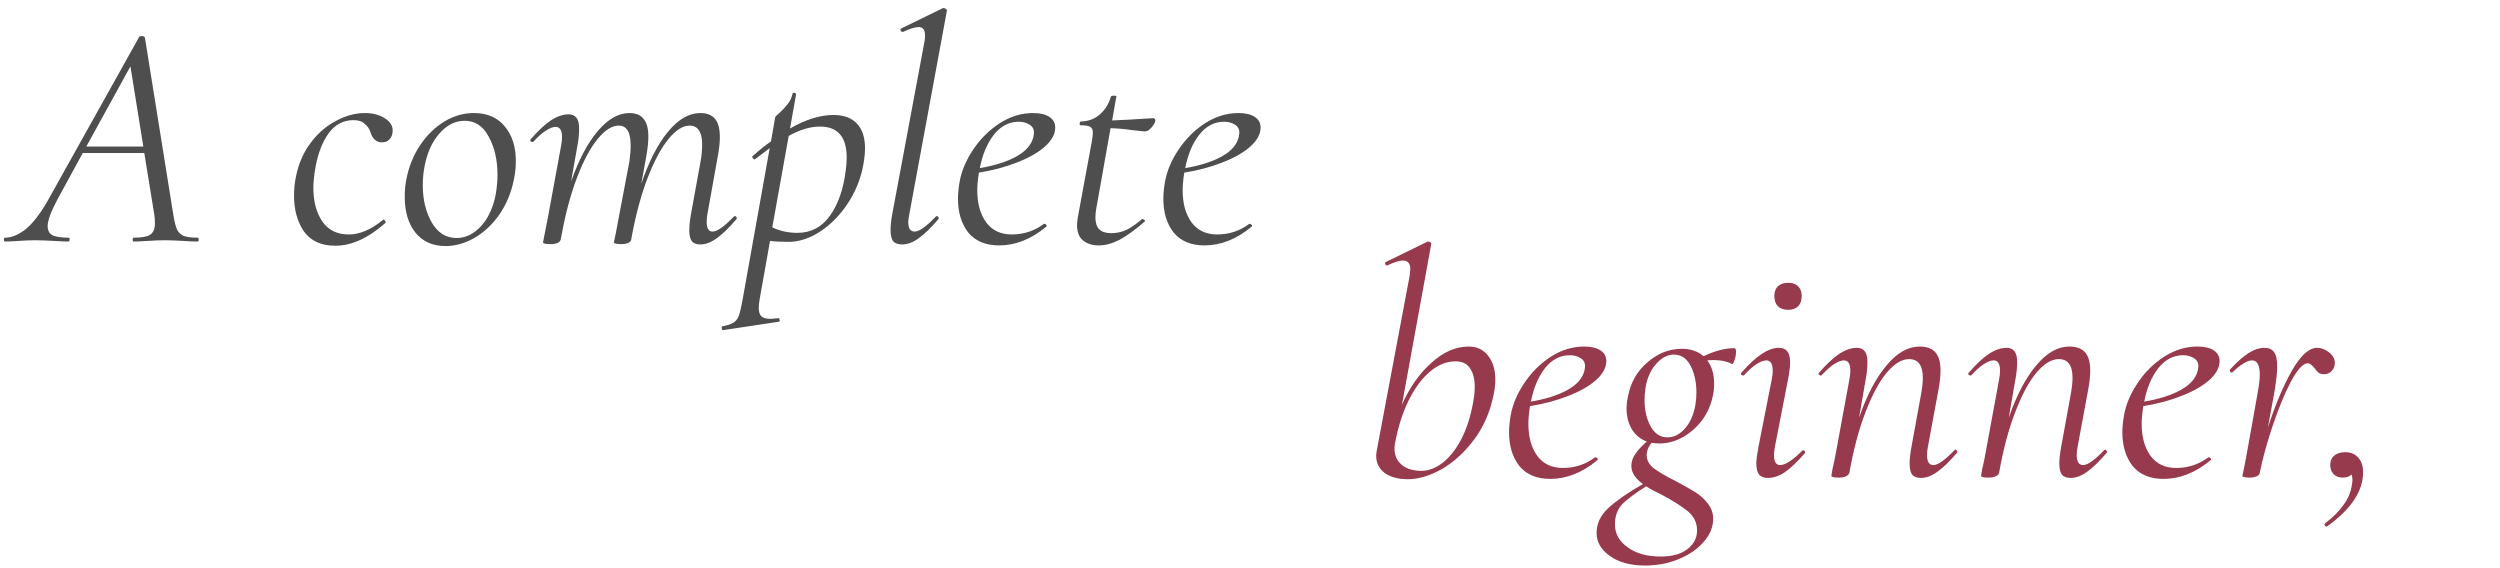
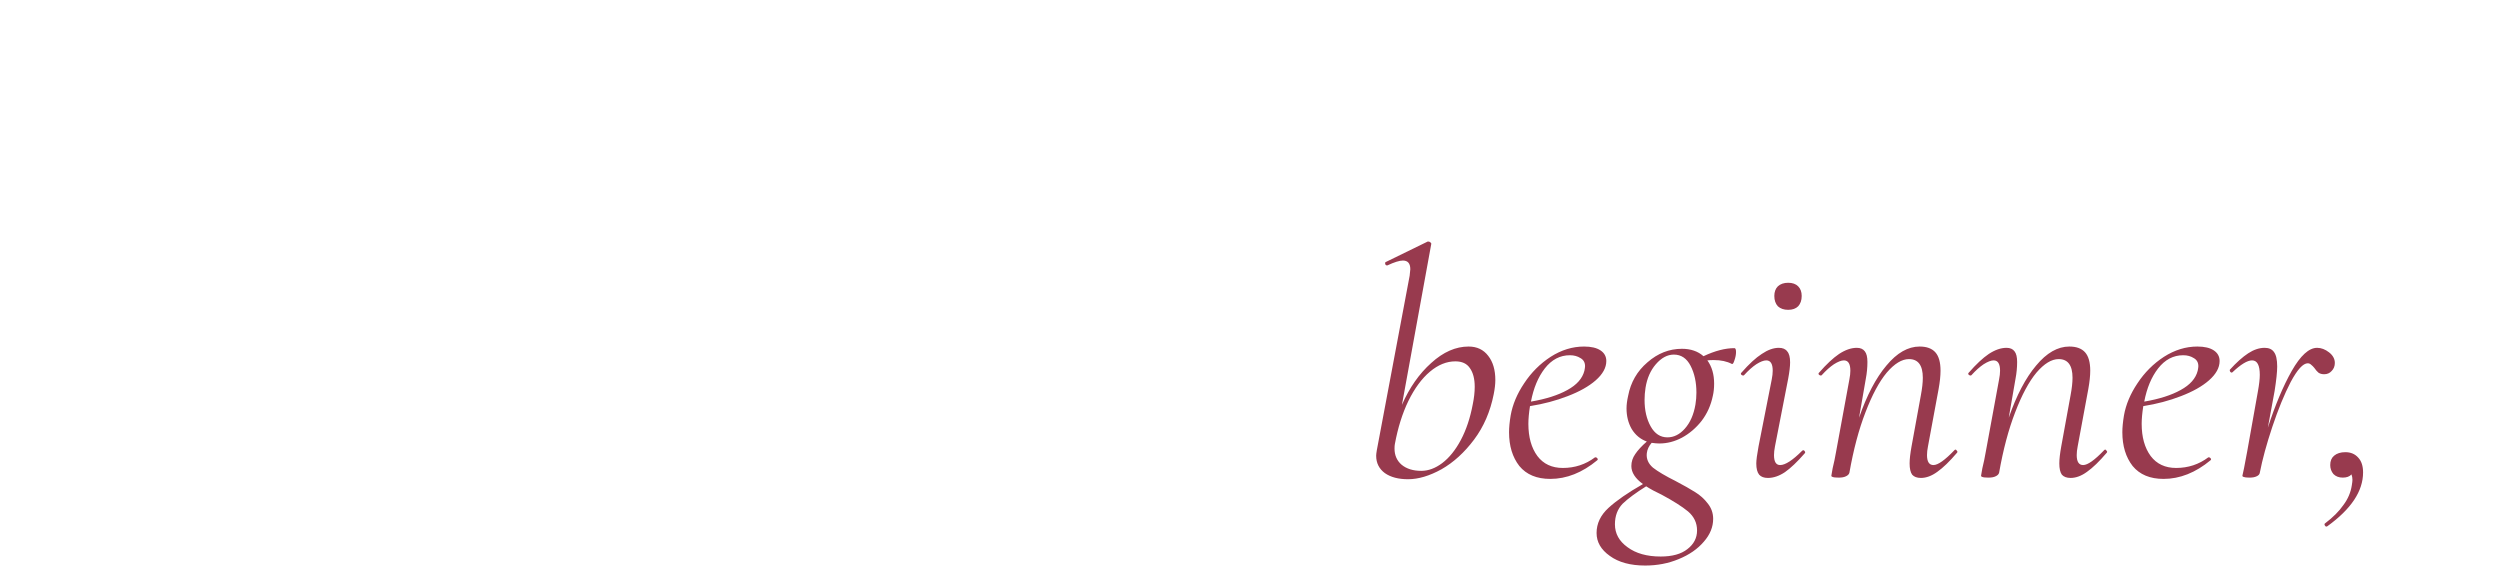
<svg xmlns="http://www.w3.org/2000/svg" width="621" height="141" viewBox="0 0 621 141" fill="none">
-   <path d="M49.04 59.04C49.253 59.04 49.36 59.2 49.36 59.52C49.36 59.84 49.253 60 49.04 60C48.24 60 47.04 59.947 45.44 59.84C43.52 59.733 42.027 59.68 40.96 59.68C39.84 59.68 38.427 59.733 36.72 59.84C35.12 59.947 33.947 60 33.2 60C33.04 60 32.96 59.84 32.96 59.52C32.96 59.2 33.04 59.04 33.2 59.04C35.173 59.04 36.533 58.8 37.28 58.32C38.08 57.787 38.48 56.853 38.48 55.52C38.48 54.613 38.427 53.867 38.32 53.28L35.84 38H20.56L14.32 49.44C12.667 52.533 11.84 54.773 11.84 56.16C11.84 57.28 12.267 58.053 13.12 58.48C13.973 58.853 15.28 59.04 17.04 59.04C17.253 59.04 17.333 59.2 17.28 59.52C17.28 59.84 17.173 60 16.96 60C16.373 60 15.173 59.947 13.36 59.84C11.333 59.733 9.76 59.68 8.64 59.68C7.52 59.68 6.213 59.733 4.72 59.84C3.227 59.947 2.08 60 1.28 60C1.067 60 0.96 59.84 0.96 59.52C0.96 59.2 1.067 59.04 1.28 59.04C2.827 59.04 4.48 58.373 6.24 57.04C8 55.653 9.813 53.36 11.68 50.16L34.56 9.2C34.667 9.04 34.853 8.96 35.12 8.96C35.6 8.96 35.893 9.093 36 9.36L43.04 53.28C43.307 54.933 43.6 56.133 43.92 56.88C44.24 57.627 44.773 58.187 45.52 58.56C46.32 58.88 47.493 59.04 49.04 59.04ZM21.44 36.4H35.6L32.4 16.48L21.44 36.4ZM83.279 61.04C79.812 61.04 77.225 59.867 75.519 57.52C73.865 55.12 73.039 52.16 73.039 48.64C73.039 46.933 73.199 45.333 73.519 43.84C74.159 40.64 75.385 37.84 77.199 35.44C79.012 33.04 81.119 31.227 83.519 30C85.919 28.72 88.292 28.08 90.639 28.08C92.612 28.08 94.292 28.533 95.679 29.44C97.065 30.347 97.679 31.467 97.519 32.8C97.465 33.547 97.199 34.16 96.719 34.64C96.292 35.12 95.679 35.36 94.879 35.36C93.492 35.36 92.532 34.507 91.999 32.8C91.785 32.053 91.332 31.387 90.639 30.8C89.999 30.16 89.065 29.84 87.839 29.84C85.332 29.84 83.279 30.907 81.679 33.04C80.132 35.173 79.039 37.947 78.399 41.36C78.025 43.493 77.839 45.253 77.839 46.64C77.839 50.053 78.585 52.853 80.079 55.04C81.572 57.173 83.759 58.24 86.639 58.24C89.359 58.24 92.185 57.04 95.119 54.64L95.279 54.56C95.439 54.56 95.572 54.667 95.679 54.88C95.839 55.093 95.865 55.253 95.759 55.36C91.492 59.147 87.332 61.04 83.279 61.04ZM110.617 61.12C107.47 61.12 104.99 60 103.177 57.76C101.417 55.52 100.537 52.587 100.537 48.96C100.537 47.307 100.67 45.84 100.937 44.56C101.524 41.467 102.644 38.667 104.297 36.16C105.95 33.653 107.95 31.68 110.297 30.24C112.644 28.8 115.124 28.08 117.737 28.08C121.044 28.08 123.604 29.2 125.417 31.44C127.23 33.627 128.137 36.48 128.137 40C128.137 41.493 127.977 43.013 127.657 44.56C127.017 47.813 125.817 50.72 124.057 53.28C122.297 55.787 120.217 57.733 117.817 59.12C115.47 60.453 113.07 61.12 110.617 61.12ZM113.417 59.12C115.657 59.12 117.684 58.133 119.497 56.16C121.31 54.187 122.537 51.493 123.177 48.08C123.444 46.373 123.577 44.827 123.577 43.44C123.577 39.76 122.857 36.613 121.417 34C120.03 31.333 118.03 30 115.417 30C113.124 30 111.07 31.013 109.257 33.04C107.444 35.013 106.19 37.707 105.497 41.12C105.177 42.72 105.017 44.347 105.017 46C105.017 49.573 105.764 52.667 107.257 55.28C108.75 57.84 110.804 59.12 113.417 59.12ZM182.252 53.84C182.359 53.733 182.465 53.68 182.572 53.68C182.732 53.68 182.865 53.787 182.972 54C183.079 54.16 183.052 54.32 182.892 54.48C181.079 56.613 179.452 58.187 178.012 59.2C176.625 60.213 175.265 60.72 173.932 60.72C172.972 60.72 172.279 60.453 171.852 59.92C171.425 59.333 171.212 58.427 171.212 57.2C171.212 56.08 171.372 54.64 171.692 52.88L174.012 40.16C174.279 38.773 174.412 37.333 174.412 35.84C174.412 34.293 174.145 33.147 173.612 32.4C173.132 31.6 172.359 31.2 171.292 31.2C169.639 31.2 167.905 32.293 166.092 34.48C164.332 36.613 162.625 39.76 160.972 43.92C159.372 48.027 158.039 52.88 156.972 58.48L156.812 59.44C156.759 59.813 156.519 60.107 156.092 60.32C155.665 60.533 155.079 60.64 154.332 60.64C153.585 60.64 153.079 60.587 152.812 60.48C152.599 60.427 152.492 60.32 152.492 60.16L152.892 58.32L153.692 54.08L156.332 40.16C156.545 38.72 156.652 37.36 156.652 36.08C156.652 32.827 155.665 31.2 153.692 31.2C152.039 31.2 150.305 32.293 148.492 34.48C146.679 36.667 144.972 39.84 143.372 44C141.772 48.16 140.465 53.04 139.452 58.64L139.292 59.44C139.132 60.24 138.279 60.64 136.732 60.64C135.985 60.64 135.479 60.587 135.212 60.48C134.999 60.427 134.892 60.32 134.892 60.16C134.892 60.107 135.105 59.013 135.532 56.88L136.012 54.48L139.372 36.24C139.532 35.44 139.612 34.72 139.612 34.08C139.612 32.373 139.079 31.52 138.012 31.52C137.372 31.52 136.545 31.84 135.532 32.48C134.572 33.12 133.559 34.027 132.492 35.2C132.439 35.253 132.359 35.28 132.252 35.28C132.092 35.28 131.932 35.2 131.772 35.04C131.665 34.827 131.692 34.667 131.852 34.56C133.665 32.48 135.319 30.933 136.812 29.92C138.359 28.907 139.825 28.4 141.212 28.4C142.119 28.4 142.785 28.693 143.212 29.28C143.639 29.813 143.852 30.693 143.852 31.92C143.852 33.307 143.719 34.693 143.452 36.08L141.852 45.12C143.719 39.787 145.905 35.627 148.412 32.64C150.972 29.6 153.612 28.08 156.332 28.08C157.932 28.08 159.105 28.56 159.852 29.52C160.652 30.427 161.052 31.893 161.052 33.92C161.052 35.2 160.892 36.773 160.572 38.64L159.292 45.68C161.159 40.133 163.372 35.813 165.932 32.72C168.492 29.627 171.159 28.08 173.932 28.08C175.585 28.08 176.812 28.56 177.612 29.52C178.412 30.48 178.812 32 178.812 34.08C178.812 35.36 178.652 36.88 178.332 38.64L175.772 52.88C175.612 53.733 175.532 54.453 175.532 55.04C175.532 56.693 176.012 57.52 176.972 57.52C178.145 57.52 179.905 56.293 182.252 53.84ZM207.034 28.56C209.594 28.56 211.541 29.28 212.874 30.72C214.208 32.107 214.874 34.16 214.874 36.88C214.874 37.733 214.794 38.693 214.634 39.76C214.154 43.333 212.954 46.693 211.034 49.84C209.114 52.933 206.794 55.413 204.074 57.28C201.354 59.147 198.608 60.08 195.834 60.08C193.914 60.08 192.394 60 191.274 59.84L188.714 74.24C188.554 75.147 188.474 75.893 188.474 76.48C188.474 77.44 188.688 78.133 189.114 78.56C189.594 78.987 190.341 79.2 191.354 79.2C191.674 79.2 192.314 79.147 193.274 79.04H193.354C193.514 79.04 193.621 79.173 193.674 79.44C193.728 79.707 193.648 79.867 193.434 79.92L179.674 82C179.461 82.053 179.328 81.92 179.274 81.6C179.221 81.28 179.301 81.093 179.514 81.04C180.688 80.827 181.568 80.533 182.154 80.16C182.741 79.84 183.194 79.28 183.514 78.48C183.781 77.733 184.074 76.507 184.394 74.8L191.194 36.8L187.594 39.52L187.434 39.6C187.274 39.6 187.114 39.493 186.954 39.28C186.848 39.013 186.848 38.853 186.954 38.8C188.661 37.253 190.181 36.027 191.514 35.12L192.554 29.12C192.554 29.013 192.928 28.64 193.674 28C194.421 27.307 195.088 26.587 195.674 25.84C196.261 25.093 196.661 24.24 196.874 23.28C196.874 23.12 197.008 23.04 197.274 23.04C197.381 23.04 197.488 23.093 197.594 23.2C197.754 23.253 197.808 23.333 197.754 23.44L196.234 31.92C200.128 29.68 203.728 28.56 207.034 28.56ZM210.074 42.4C210.234 41.28 210.314 40.187 210.314 39.12C210.314 34 208.101 31.44 203.674 31.44C201.274 31.44 198.688 32.213 195.914 33.76L191.834 56.48C193.754 57.387 195.834 57.84 198.074 57.84C201.434 57.84 204.128 56.427 206.154 53.6C208.181 50.773 209.488 47.04 210.074 42.4ZM224.093 60.72C223.079 60.72 222.333 60.453 221.853 59.92C221.426 59.333 221.213 58.373 221.213 57.04C221.213 55.92 221.373 54.533 221.693 52.88L229.613 10.48C229.719 10.053 229.773 9.467 229.773 8.72C229.773 7.387 229.239 6.72 228.173 6.72C227.319 6.72 226.039 7.12 224.333 7.92H224.173C223.959 7.92 223.799 7.787 223.693 7.52C223.639 7.253 223.719 7.093 223.933 7.04L234.253 2H234.413C234.626 2 234.813 2.08 234.973 2.24C235.186 2.4 235.266 2.533 235.213 2.64L225.933 52.88C225.719 54.053 225.613 54.8 225.613 55.12C225.613 55.92 225.746 56.533 226.013 56.96C226.333 57.333 226.733 57.52 227.213 57.52C228.333 57.52 230.066 56.293 232.413 53.84C232.519 53.733 232.626 53.68 232.733 53.68C232.893 53.68 233.026 53.787 233.133 54C233.239 54.16 233.213 54.32 233.053 54.48C231.239 56.613 229.613 58.187 228.173 59.2C226.786 60.213 225.426 60.72 224.093 60.72ZM262.117 31.68C262.117 33.333 261.237 34.933 259.477 36.48C257.77 37.973 255.45 39.28 252.517 40.4C249.637 41.52 246.517 42.347 243.157 42.88C242.89 44.587 242.757 46.053 242.757 47.28C242.757 50.587 243.504 53.253 244.997 55.28C246.49 57.253 248.597 58.24 251.317 58.24C254.304 58.24 256.97 57.36 259.317 55.6H259.477C259.637 55.6 259.77 55.68 259.877 55.84C260.037 56 260.037 56.16 259.877 56.32C256.144 59.413 252.25 60.96 248.197 60.96C244.837 60.96 242.277 59.893 240.517 57.76C238.81 55.573 237.957 52.773 237.957 49.36C237.957 48.187 238.09 46.8 238.357 45.2C238.837 42.48 239.957 39.813 241.717 37.2C243.477 34.533 245.664 32.347 248.277 30.64C250.944 28.933 253.717 28.08 256.597 28.08C258.357 28.08 259.717 28.4 260.677 29.04C261.637 29.68 262.117 30.56 262.117 31.68ZM253.077 30.24C250.624 30.24 248.544 31.333 246.837 33.52C245.184 35.653 244.037 38.4 243.397 41.76C247.13 41.12 250.144 40.16 252.437 38.88C254.784 37.6 256.197 36 256.677 34.08C256.784 33.547 256.837 33.173 256.837 32.96C256.837 32.053 256.464 31.387 255.717 30.96C254.97 30.48 254.09 30.24 253.077 30.24ZM286.419 29.36C286.792 29.36 286.979 29.547 286.979 29.92C286.979 30.347 286.685 30.907 286.099 31.6C285.512 32.293 284.952 32.64 284.419 32.64C284.152 32.64 283.085 32.533 281.219 32.32C279.405 32.053 277.619 31.893 275.859 31.84L272.339 51.68C272.179 52.533 272.099 53.307 272.099 54C272.099 55.333 272.419 56.32 273.059 56.96C273.699 57.6 274.685 57.92 276.019 57.92C277.405 57.92 278.712 57.627 279.939 57.04C281.165 56.4 282.419 55.52 283.699 54.4H283.779C283.939 54.4 284.099 54.48 284.259 54.64C284.472 54.8 284.499 54.933 284.339 55.04C281.939 57.12 279.832 58.64 278.019 59.6C276.259 60.507 274.552 60.96 272.899 60.96C271.352 60.96 270.072 60.56 269.059 59.76C268.045 58.96 267.539 57.68 267.539 55.92C267.539 55.6 267.592 55.013 267.699 54.16L271.139 35.52C271.352 34.507 271.459 33.653 271.459 32.96C271.459 32.213 271.245 31.733 270.819 31.52C270.392 31.253 269.592 31.12 268.419 31.12C268.259 31.12 268.179 30.987 268.179 30.72C268.179 30.613 268.205 30.507 268.259 30.4C268.365 30.24 268.445 30.16 268.499 30.16C270.312 30.16 271.885 29.573 273.219 28.4C274.552 27.227 275.459 25.76 275.939 24C276.045 23.84 276.285 23.76 276.659 23.76C277.192 23.76 277.405 23.84 277.299 24L276.259 29.92C278.872 29.813 281.352 29.68 283.699 29.52L286.419 29.36ZM313.133 31.68C313.133 33.333 312.253 34.933 310.493 36.48C308.786 37.973 306.466 39.28 303.533 40.4C300.653 41.52 297.533 42.347 294.173 42.88C293.906 44.587 293.773 46.053 293.773 47.28C293.773 50.587 294.519 53.253 296.013 55.28C297.506 57.253 299.613 58.24 302.333 58.24C305.319 58.24 307.986 57.36 310.332 55.6H310.493C310.653 55.6 310.786 55.68 310.893 55.84C311.053 56 311.053 56.16 310.893 56.32C307.159 59.413 303.266 60.96 299.213 60.96C295.853 60.96 293.293 59.893 291.533 57.76C289.826 55.573 288.973 52.773 288.973 49.36C288.973 48.187 289.106 46.8 289.373 45.2C289.853 42.48 290.973 39.813 292.733 37.2C294.493 34.533 296.679 32.347 299.293 30.64C301.959 28.933 304.733 28.08 307.613 28.08C309.373 28.08 310.733 28.4 311.693 29.04C312.653 29.68 313.133 30.56 313.133 31.68ZM304.093 30.24C301.639 30.24 299.559 31.333 297.853 33.52C296.199 35.653 295.053 38.4 294.413 41.76C298.146 41.12 301.159 40.16 303.453 38.88C305.799 37.6 307.213 36 307.693 34.08C307.799 33.547 307.853 33.173 307.853 32.96C307.853 32.053 307.479 31.387 306.733 30.96C305.986 30.48 305.106 30.24 304.093 30.24Z" fill="#4E4E4E" />
  <path d="M364.8 86.08C366.88 86.08 368.507 86.853 369.68 88.4C370.853 89.893 371.44 91.893 371.44 94.4C371.44 95.413 371.307 96.587 371.04 97.92C370.187 102.24 368.56 106 366.16 109.2C363.76 112.4 361.067 114.853 358.08 116.56C355.093 118.213 352.32 119.04 349.76 119.04C347.36 119.04 345.44 118.533 344 117.52C342.56 116.453 341.84 115.013 341.84 113.2C341.84 112.933 341.893 112.48 342 111.84L350.16 68.48C350.267 67.627 350.32 67.093 350.32 66.88C350.32 65.44 349.707 64.72 348.48 64.72C347.627 64.72 346.347 65.12 344.64 65.92H344.48C344.267 65.92 344.133 65.787 344.08 65.52C344.027 65.253 344.107 65.093 344.32 65.04L354.64 60H354.8C355.013 60 355.2 60.08 355.36 60.24C355.52 60.4 355.573 60.533 355.52 60.64L348.24 100.56C350.107 96.293 352.533 92.827 355.52 90.16C358.507 87.44 361.6 86.08 364.8 86.08ZM365.84 100.4C366.16 98.853 366.32 97.413 366.32 96.08C366.32 94.107 365.92 92.56 365.12 91.44C364.373 90.32 363.173 89.76 361.52 89.76C359.333 89.76 357.227 90.613 355.2 92.32C353.173 94.027 351.387 96.453 349.84 99.6C348.347 102.693 347.227 106.267 346.48 110.32C346.427 110.587 346.4 110.96 346.4 111.44C346.4 113.093 346.987 114.427 348.16 115.44C349.387 116.453 351.013 116.96 353.04 116.96C354.8 116.96 356.533 116.32 358.24 115.04C360 113.707 361.547 111.787 362.88 109.28C364.213 106.773 365.2 103.813 365.84 100.4ZM399.008 89.68C399.008 91.333 398.128 92.933 396.368 94.48C394.661 95.973 392.341 97.28 389.408 98.4C386.528 99.52 383.408 100.347 380.048 100.88C379.781 102.587 379.648 104.053 379.648 105.28C379.648 108.587 380.394 111.253 381.888 113.28C383.381 115.253 385.488 116.24 388.208 116.24C391.194 116.24 393.861 115.36 396.207 113.6H396.368C396.528 113.6 396.661 113.68 396.768 113.84C396.928 114 396.928 114.16 396.768 114.32C393.034 117.413 389.141 118.96 385.088 118.96C381.728 118.96 379.168 117.893 377.408 115.76C375.701 113.573 374.848 110.773 374.848 107.36C374.848 106.187 374.981 104.8 375.248 103.2C375.728 100.48 376.848 97.813 378.608 95.2C380.368 92.533 382.554 90.347 385.168 88.64C387.834 86.933 390.608 86.08 393.488 86.08C395.248 86.08 396.608 86.4 397.568 87.04C398.528 87.68 399.008 88.56 399.008 89.68ZM389.968 88.24C387.514 88.24 385.434 89.333 383.728 91.52C382.074 93.653 380.928 96.4 380.288 99.76C384.021 99.12 387.034 98.16 389.328 96.88C391.674 95.6 393.088 94 393.568 92.08C393.674 91.547 393.728 91.173 393.728 90.96C393.728 90.053 393.354 89.387 392.608 88.96C391.861 88.48 390.981 88.24 389.968 88.24ZM430.829 86.48C431.096 86.48 431.229 86.8 431.229 87.44C431.229 88.08 431.096 88.773 430.829 89.52C430.616 90.213 430.403 90.507 430.189 90.4C428.963 89.76 427.469 89.44 425.709 89.44C425.016 89.44 424.483 89.467 424.109 89.52C425.229 91.067 425.789 92.987 425.789 95.28C425.789 96.4 425.683 97.413 425.469 98.32C424.989 100.667 424.056 102.747 422.669 104.56C421.283 106.32 419.656 107.707 417.789 108.72C415.976 109.68 414.109 110.16 412.189 110.16C411.656 110.16 411.016 110.107 410.269 110C409.576 110.8 409.176 111.653 409.069 112.56C408.909 113.947 409.416 115.147 410.589 116.16C411.816 117.12 413.709 118.24 416.269 119.52C418.296 120.587 419.896 121.493 421.069 122.24C422.296 122.987 423.336 123.92 424.189 125.04C425.096 126.16 425.549 127.44 425.549 128.88C425.549 130.907 424.776 132.8 423.229 134.56C421.683 136.373 419.603 137.813 416.989 138.88C414.429 139.947 411.656 140.48 408.669 140.48C404.989 140.48 402.056 139.68 399.869 138.08C397.683 136.533 396.589 134.64 396.589 132.4C396.589 130.053 397.576 127.973 399.549 126.16C401.523 124.347 404.376 122.373 408.109 120.24C406.189 118.853 405.229 117.36 405.229 115.76C405.229 114.693 405.549 113.707 406.189 112.8C406.829 111.84 407.789 110.8 409.069 109.68C407.469 109.093 406.216 108.053 405.309 106.56C404.456 105.067 404.029 103.36 404.029 101.44C404.029 100.533 404.163 99.493 404.429 98.32C405.069 94.96 406.669 92.187 409.229 90C411.789 87.76 414.643 86.64 417.789 86.64C419.976 86.64 421.763 87.253 423.149 88.48C425.976 87.147 428.536 86.48 430.829 86.48ZM421.149 100.48C421.309 99.52 421.389 98.533 421.389 97.52C421.389 94.96 420.909 92.747 419.949 90.88C418.989 89.013 417.603 88.08 415.789 88.08C414.189 88.08 412.696 88.88 411.309 90.48C409.976 92.027 409.123 93.973 408.749 96.32C408.589 97.333 408.509 98.347 408.509 99.36C408.509 101.92 409.016 104.107 410.029 105.92C411.043 107.733 412.429 108.64 414.189 108.64C415.789 108.64 417.229 107.92 418.509 106.48C419.843 104.987 420.723 102.987 421.149 100.48ZM421.549 131.76C421.549 129.893 420.803 128.32 419.309 127.04C417.816 125.813 415.629 124.427 412.749 122.88C411.256 122.187 409.976 121.493 408.909 120.8C406.349 122.4 404.403 123.84 403.069 125.12C401.789 126.453 401.149 128.16 401.149 130.24C401.149 132.533 402.189 134.427 404.269 135.92C406.349 137.467 409.096 138.24 412.509 138.24C415.389 138.24 417.603 137.627 419.149 136.4C420.749 135.173 421.549 133.627 421.549 131.76ZM444.182 76.96C443.115 76.96 442.262 76.667 441.622 76.08C441.035 75.44 440.742 74.587 440.742 73.52C440.742 72.507 441.035 71.707 441.622 71.12C442.262 70.533 443.115 70.24 444.182 70.24C445.249 70.24 446.075 70.533 446.662 71.12C447.249 71.707 447.542 72.507 447.542 73.52C447.542 74.587 447.249 75.44 446.662 76.08C446.075 76.667 445.249 76.96 444.182 76.96ZM439.142 118.72C438.182 118.72 437.462 118.453 436.982 117.92C436.502 117.333 436.262 116.4 436.262 115.12C436.262 114.32 436.449 112.907 436.822 110.88L440.102 94.24C440.262 93.44 440.342 92.72 440.342 92.08C440.342 90.373 439.809 89.52 438.742 89.52C438.102 89.52 437.275 89.84 436.262 90.48C435.302 91.12 434.289 92.027 433.222 93.2C433.169 93.253 433.089 93.28 432.982 93.28C432.822 93.28 432.662 93.2 432.502 93.04C432.395 92.827 432.422 92.667 432.582 92.56C434.449 90.427 436.129 88.88 437.622 87.92C439.115 86.907 440.529 86.4 441.862 86.4C442.822 86.4 443.515 86.693 443.942 87.28C444.422 87.813 444.662 88.72 444.662 90C444.662 91.013 444.502 92.373 444.182 94.08L440.902 110.88C440.742 111.733 440.662 112.453 440.662 113.04C440.662 114.693 441.169 115.52 442.182 115.52C443.462 115.52 445.275 114.347 447.622 112C447.729 111.893 447.835 111.84 447.942 111.84C448.102 111.84 448.235 111.947 448.342 112.16C448.449 112.32 448.422 112.48 448.262 112.64C446.449 114.72 444.822 116.267 443.382 117.28C441.942 118.24 440.529 118.72 439.142 118.72ZM485.468 111.84C485.574 111.733 485.654 111.68 485.708 111.68C485.868 111.68 486.001 111.787 486.108 112C486.268 112.16 486.268 112.32 486.108 112.48C484.294 114.613 482.668 116.187 481.228 117.2C479.841 118.213 478.481 118.72 477.148 118.72C476.188 118.72 475.468 118.453 474.988 117.92C474.561 117.333 474.348 116.4 474.348 115.12C474.348 114.053 474.508 112.64 474.828 110.88L477.148 98.16C477.468 96.453 477.628 95.013 477.628 93.84C477.628 90.747 476.481 89.2 474.188 89.2C472.428 89.2 470.588 90.32 468.668 92.56C466.801 94.8 465.041 98.08 463.388 102.4C461.734 106.667 460.401 111.68 459.388 117.44C459.281 117.813 458.988 118.107 458.508 118.32C458.081 118.533 457.494 118.64 456.748 118.64C456.001 118.64 455.494 118.587 455.228 118.48C455.014 118.427 454.908 118.32 454.908 118.16L455.228 116.32C455.548 115.04 455.841 113.627 456.108 112.08L459.388 94.24C459.548 93.44 459.628 92.72 459.628 92.08C459.628 90.373 459.094 89.52 458.028 89.52C457.388 89.52 456.561 89.84 455.548 90.48C454.588 91.12 453.574 92.027 452.508 93.2C452.454 93.253 452.374 93.28 452.268 93.28C452.108 93.28 451.948 93.2 451.788 93.04C451.681 92.827 451.708 92.667 451.868 92.56C453.681 90.48 455.334 88.933 456.828 87.92C458.374 86.907 459.841 86.4 461.228 86.4C462.134 86.4 462.801 86.693 463.228 87.28C463.654 87.813 463.868 88.693 463.868 89.92C463.868 91.307 463.734 92.693 463.468 94.08L461.788 103.76C463.708 98.213 465.974 93.893 468.588 90.8C471.201 87.653 473.948 86.08 476.828 86.08C478.588 86.08 479.894 86.56 480.748 87.52C481.601 88.48 482.028 90 482.028 92.08C482.028 93.36 481.868 94.88 481.548 96.64L478.908 110.88C478.748 111.68 478.668 112.4 478.668 113.04C478.668 114.693 479.201 115.52 480.268 115.52C481.388 115.52 483.121 114.293 485.468 111.84ZM522.655 111.84C522.762 111.733 522.842 111.68 522.895 111.68C523.055 111.68 523.188 111.787 523.295 112C523.455 112.16 523.455 112.32 523.295 112.48C521.482 114.613 519.855 116.187 518.415 117.2C517.028 118.213 515.668 118.72 514.335 118.72C513.375 118.72 512.655 118.453 512.175 117.92C511.748 117.333 511.535 116.4 511.535 115.12C511.535 114.053 511.695 112.64 512.015 110.88L514.335 98.16C514.655 96.453 514.815 95.013 514.815 93.84C514.815 90.747 513.668 89.2 511.375 89.2C509.615 89.2 507.775 90.32 505.855 92.56C503.988 94.8 502.228 98.08 500.575 102.4C498.922 106.667 497.588 111.68 496.575 117.44C496.468 117.813 496.175 118.107 495.695 118.32C495.268 118.533 494.682 118.64 493.935 118.64C493.188 118.64 492.682 118.587 492.415 118.48C492.202 118.427 492.095 118.32 492.095 118.16L492.415 116.32C492.735 115.04 493.028 113.627 493.295 112.08L496.575 94.24C496.735 93.44 496.815 92.72 496.815 92.08C496.815 90.373 496.282 89.52 495.215 89.52C494.575 89.52 493.748 89.84 492.735 90.48C491.775 91.12 490.762 92.027 489.695 93.2C489.642 93.253 489.562 93.28 489.455 93.28C489.295 93.28 489.135 93.2 488.975 93.04C488.868 92.827 488.895 92.667 489.055 92.56C490.868 90.48 492.522 88.933 494.015 87.92C495.562 86.907 497.028 86.4 498.415 86.4C499.322 86.4 499.988 86.693 500.415 87.28C500.842 87.813 501.055 88.693 501.055 89.92C501.055 91.307 500.922 92.693 500.655 94.08L498.975 103.76C500.895 98.213 503.162 93.893 505.775 90.8C508.388 87.653 511.135 86.08 514.015 86.08C515.775 86.08 517.082 86.56 517.935 87.52C518.788 88.48 519.215 90 519.215 92.08C519.215 93.36 519.055 94.88 518.735 96.64L516.095 110.88C515.935 111.68 515.855 112.4 515.855 113.04C515.855 114.693 516.388 115.52 517.455 115.52C518.575 115.52 520.308 114.293 522.655 111.84ZM551.351 89.68C551.351 91.333 550.471 92.933 548.711 94.48C547.005 95.973 544.685 97.28 541.751 98.4C538.871 99.52 535.751 100.347 532.391 100.88C532.125 102.587 531.991 104.053 531.991 105.28C531.991 108.587 532.738 111.253 534.231 113.28C535.725 115.253 537.831 116.24 540.551 116.24C543.538 116.24 546.205 115.36 548.551 113.6H548.711C548.871 113.6 549.005 113.68 549.111 113.84C549.271 114 549.271 114.16 549.111 114.32C545.378 117.413 541.485 118.96 537.431 118.96C534.071 118.96 531.511 117.893 529.751 115.76C528.045 113.573 527.191 110.773 527.191 107.36C527.191 106.187 527.325 104.8 527.591 103.2C528.071 100.48 529.191 97.813 530.951 95.2C532.711 92.533 534.898 90.347 537.511 88.64C540.178 86.933 542.951 86.08 545.831 86.08C547.591 86.08 548.951 86.4 549.911 87.04C550.871 87.68 551.351 88.56 551.351 89.68ZM542.311 88.24C539.858 88.24 537.778 89.333 536.071 91.52C534.418 93.653 533.271 96.4 532.631 99.76C536.365 99.12 539.378 98.16 541.671 96.88C544.018 95.6 545.431 94 545.911 92.08C546.018 91.547 546.071 91.173 546.071 90.96C546.071 90.053 545.698 89.387 544.951 88.96C544.205 88.48 543.325 88.24 542.311 88.24ZM575.573 86.4C576.586 86.4 577.573 86.773 578.533 87.52C579.493 88.267 579.973 89.147 579.973 90.16C579.973 90.96 579.706 91.627 579.173 92.16C578.693 92.693 578.08 92.96 577.333 92.96C576.746 92.96 576.266 92.827 575.893 92.56C575.573 92.293 575.226 91.893 574.853 91.36C574.64 91.093 574.4 90.853 574.133 90.64C573.866 90.373 573.573 90.24 573.253 90.24C572.08 90.24 570.666 91.787 569.013 94.88C567.413 97.973 565.893 101.68 564.453 106C563.013 110.32 561.973 114.133 561.333 117.44C561.28 117.813 561.013 118.107 560.533 118.32C560.106 118.533 559.52 118.64 558.773 118.64C558.08 118.64 557.6 118.587 557.333 118.48C557.12 118.427 557.013 118.32 557.013 118.16L557.413 116.32L558.213 112.08L560.853 97.28C561.173 95.52 561.333 94.133 561.333 93.12C561.333 90.72 560.693 89.52 559.413 89.52C558.24 89.52 556.613 90.507 554.533 92.48L554.373 92.56C554.213 92.56 554.08 92.48 553.973 92.32C553.866 92.107 553.84 91.947 553.893 91.84C555.546 90.027 557.066 88.667 558.453 87.76C559.84 86.853 561.2 86.4 562.533 86.4C563.6 86.4 564.373 86.747 564.853 87.44C565.386 88.133 565.653 89.333 565.653 91.04C565.653 92.373 565.44 94.4 565.013 97.12L563.333 106.24C565.146 100.64 567.12 95.947 569.253 92.16C571.44 88.32 573.546 86.4 575.573 86.4ZM582.588 112.32C583.921 112.32 584.988 112.773 585.788 113.68C586.588 114.533 586.988 115.76 586.988 117.36C586.988 122 584.028 126.453 578.108 130.72C578.055 130.773 577.975 130.8 577.868 130.8C577.708 130.8 577.575 130.693 577.468 130.48C577.361 130.267 577.388 130.107 577.548 130C579.521 128.507 581.041 126.987 582.108 125.44C583.228 123.947 583.921 122.32 584.188 120.56C584.295 119.92 584.348 119.467 584.348 119.2C584.348 118.72 584.268 118.267 584.108 117.84C583.628 118.373 582.908 118.64 581.948 118.64C580.988 118.64 580.215 118.347 579.628 117.76C579.095 117.12 578.828 116.373 578.828 115.52C578.828 114.507 579.148 113.733 579.788 113.2C580.481 112.613 581.415 112.32 582.588 112.32Z" fill="#983A4E" />
</svg>